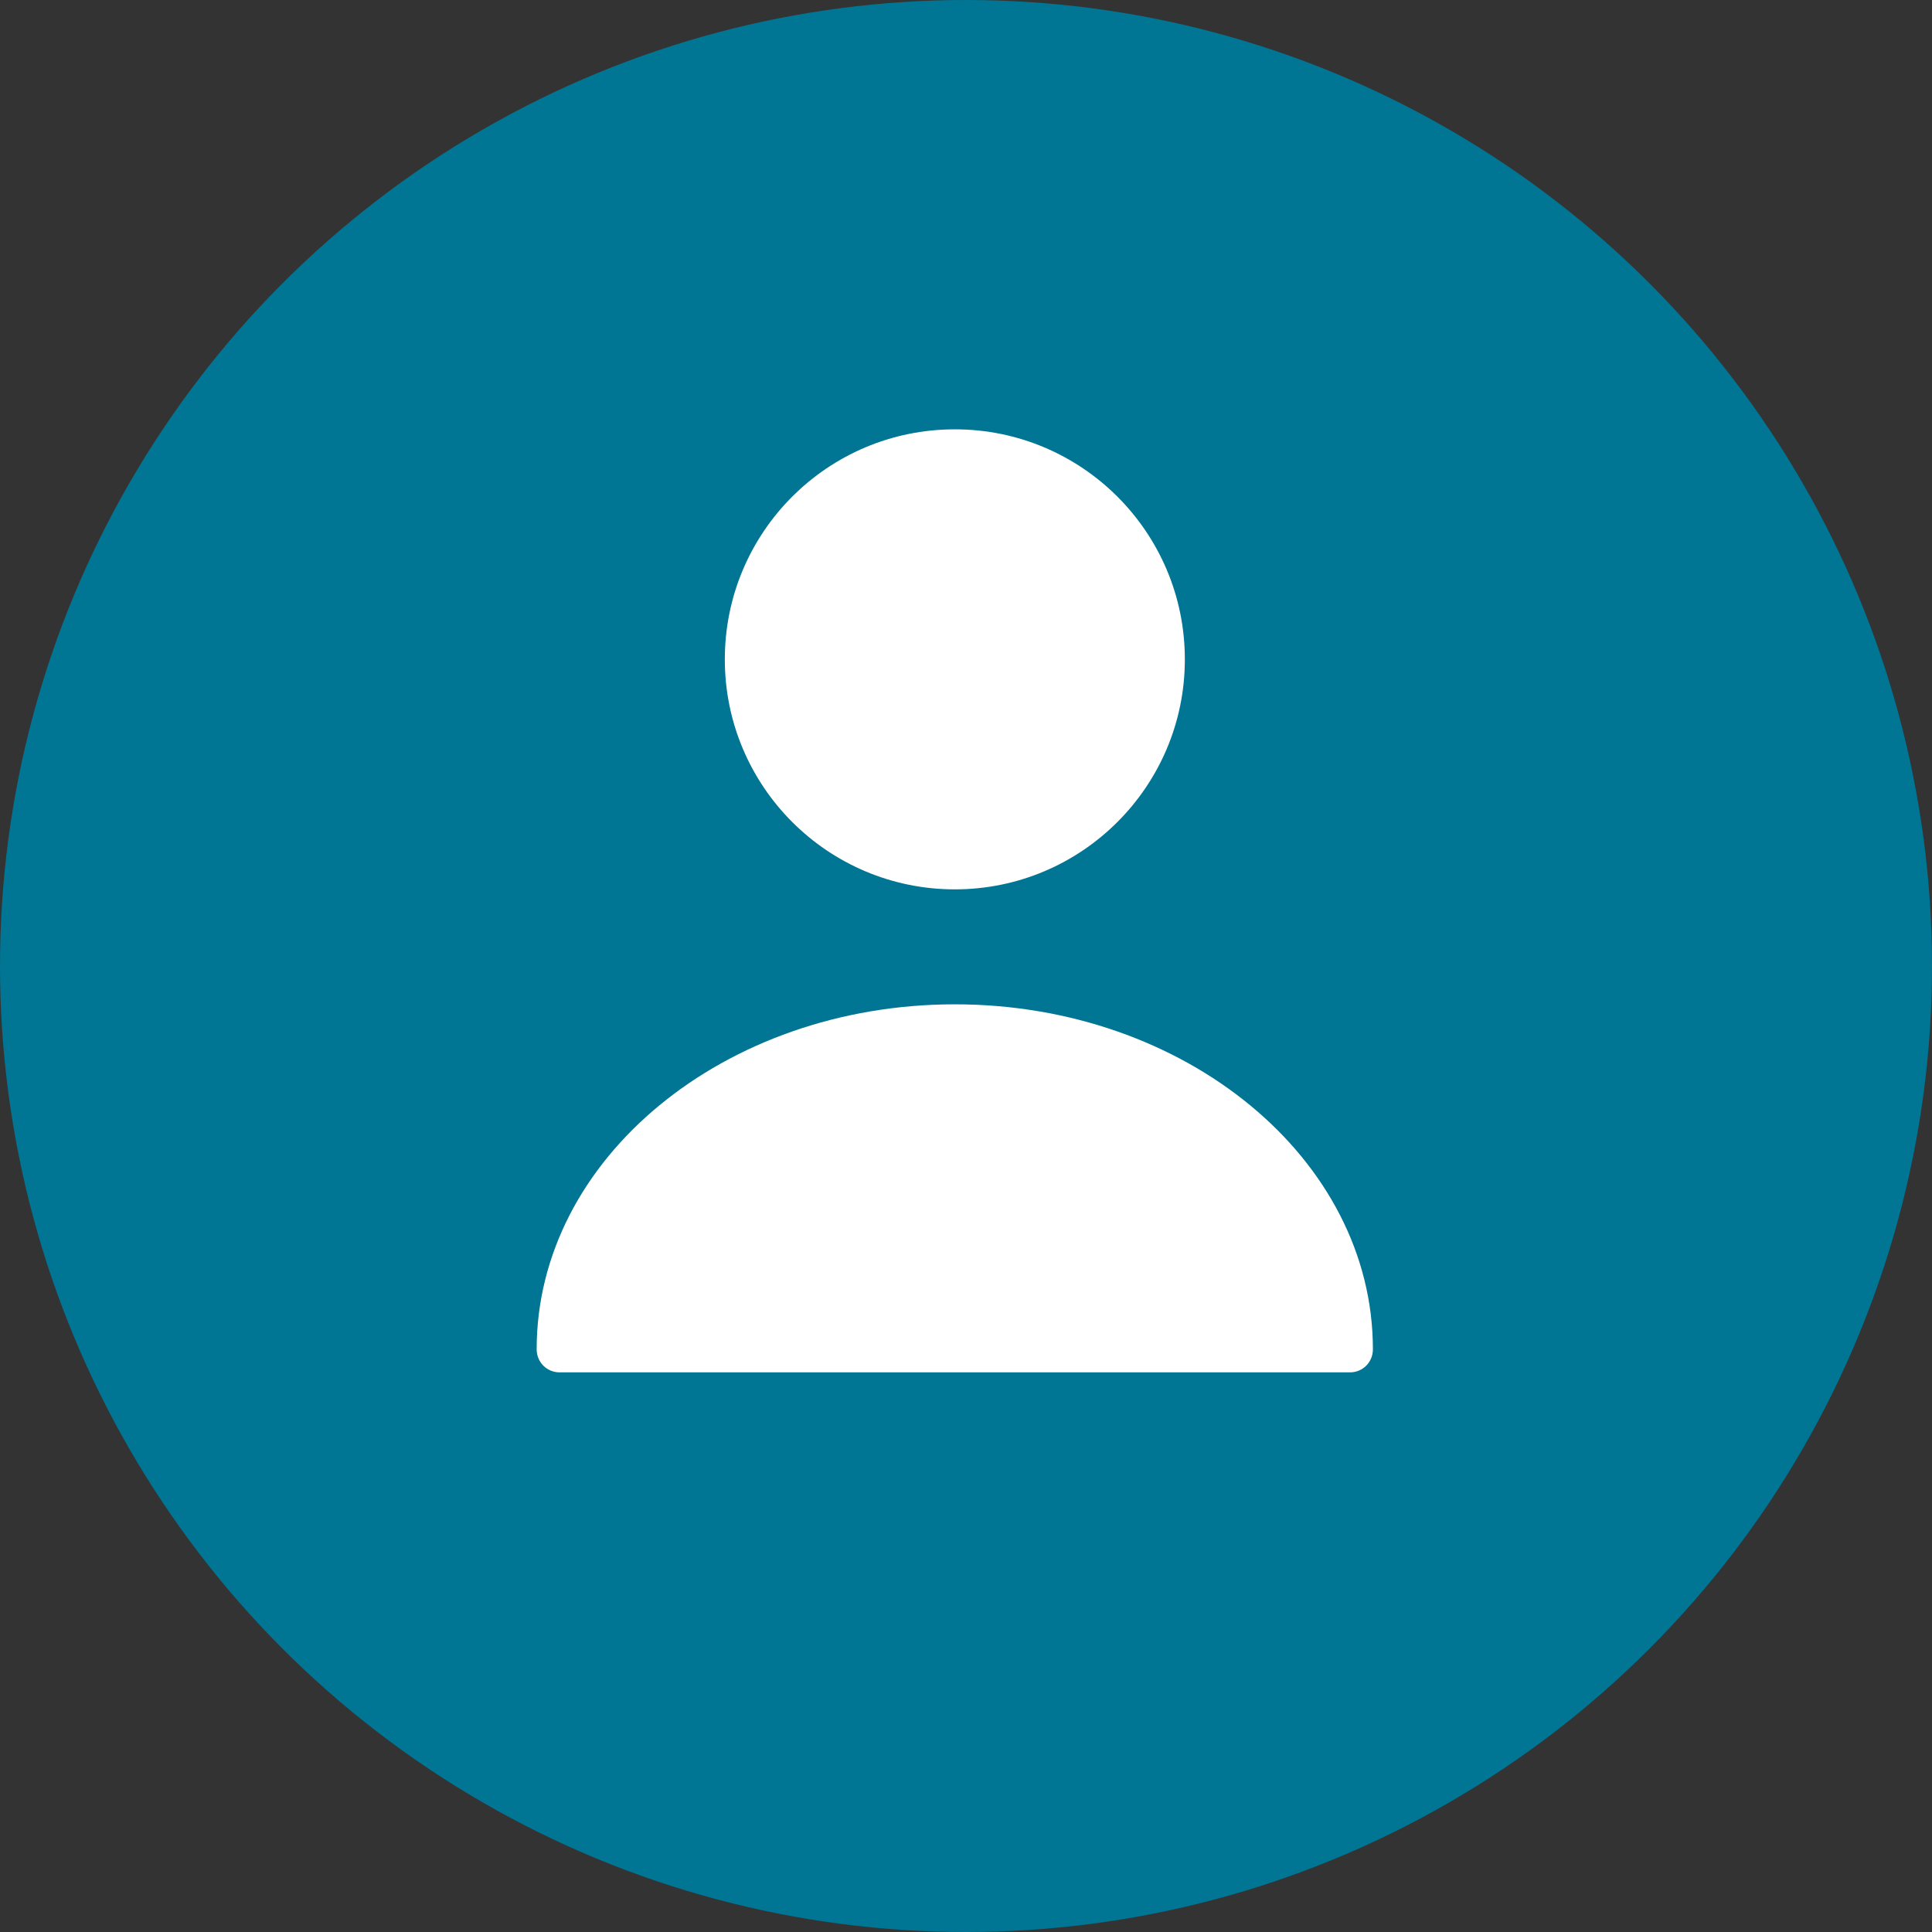
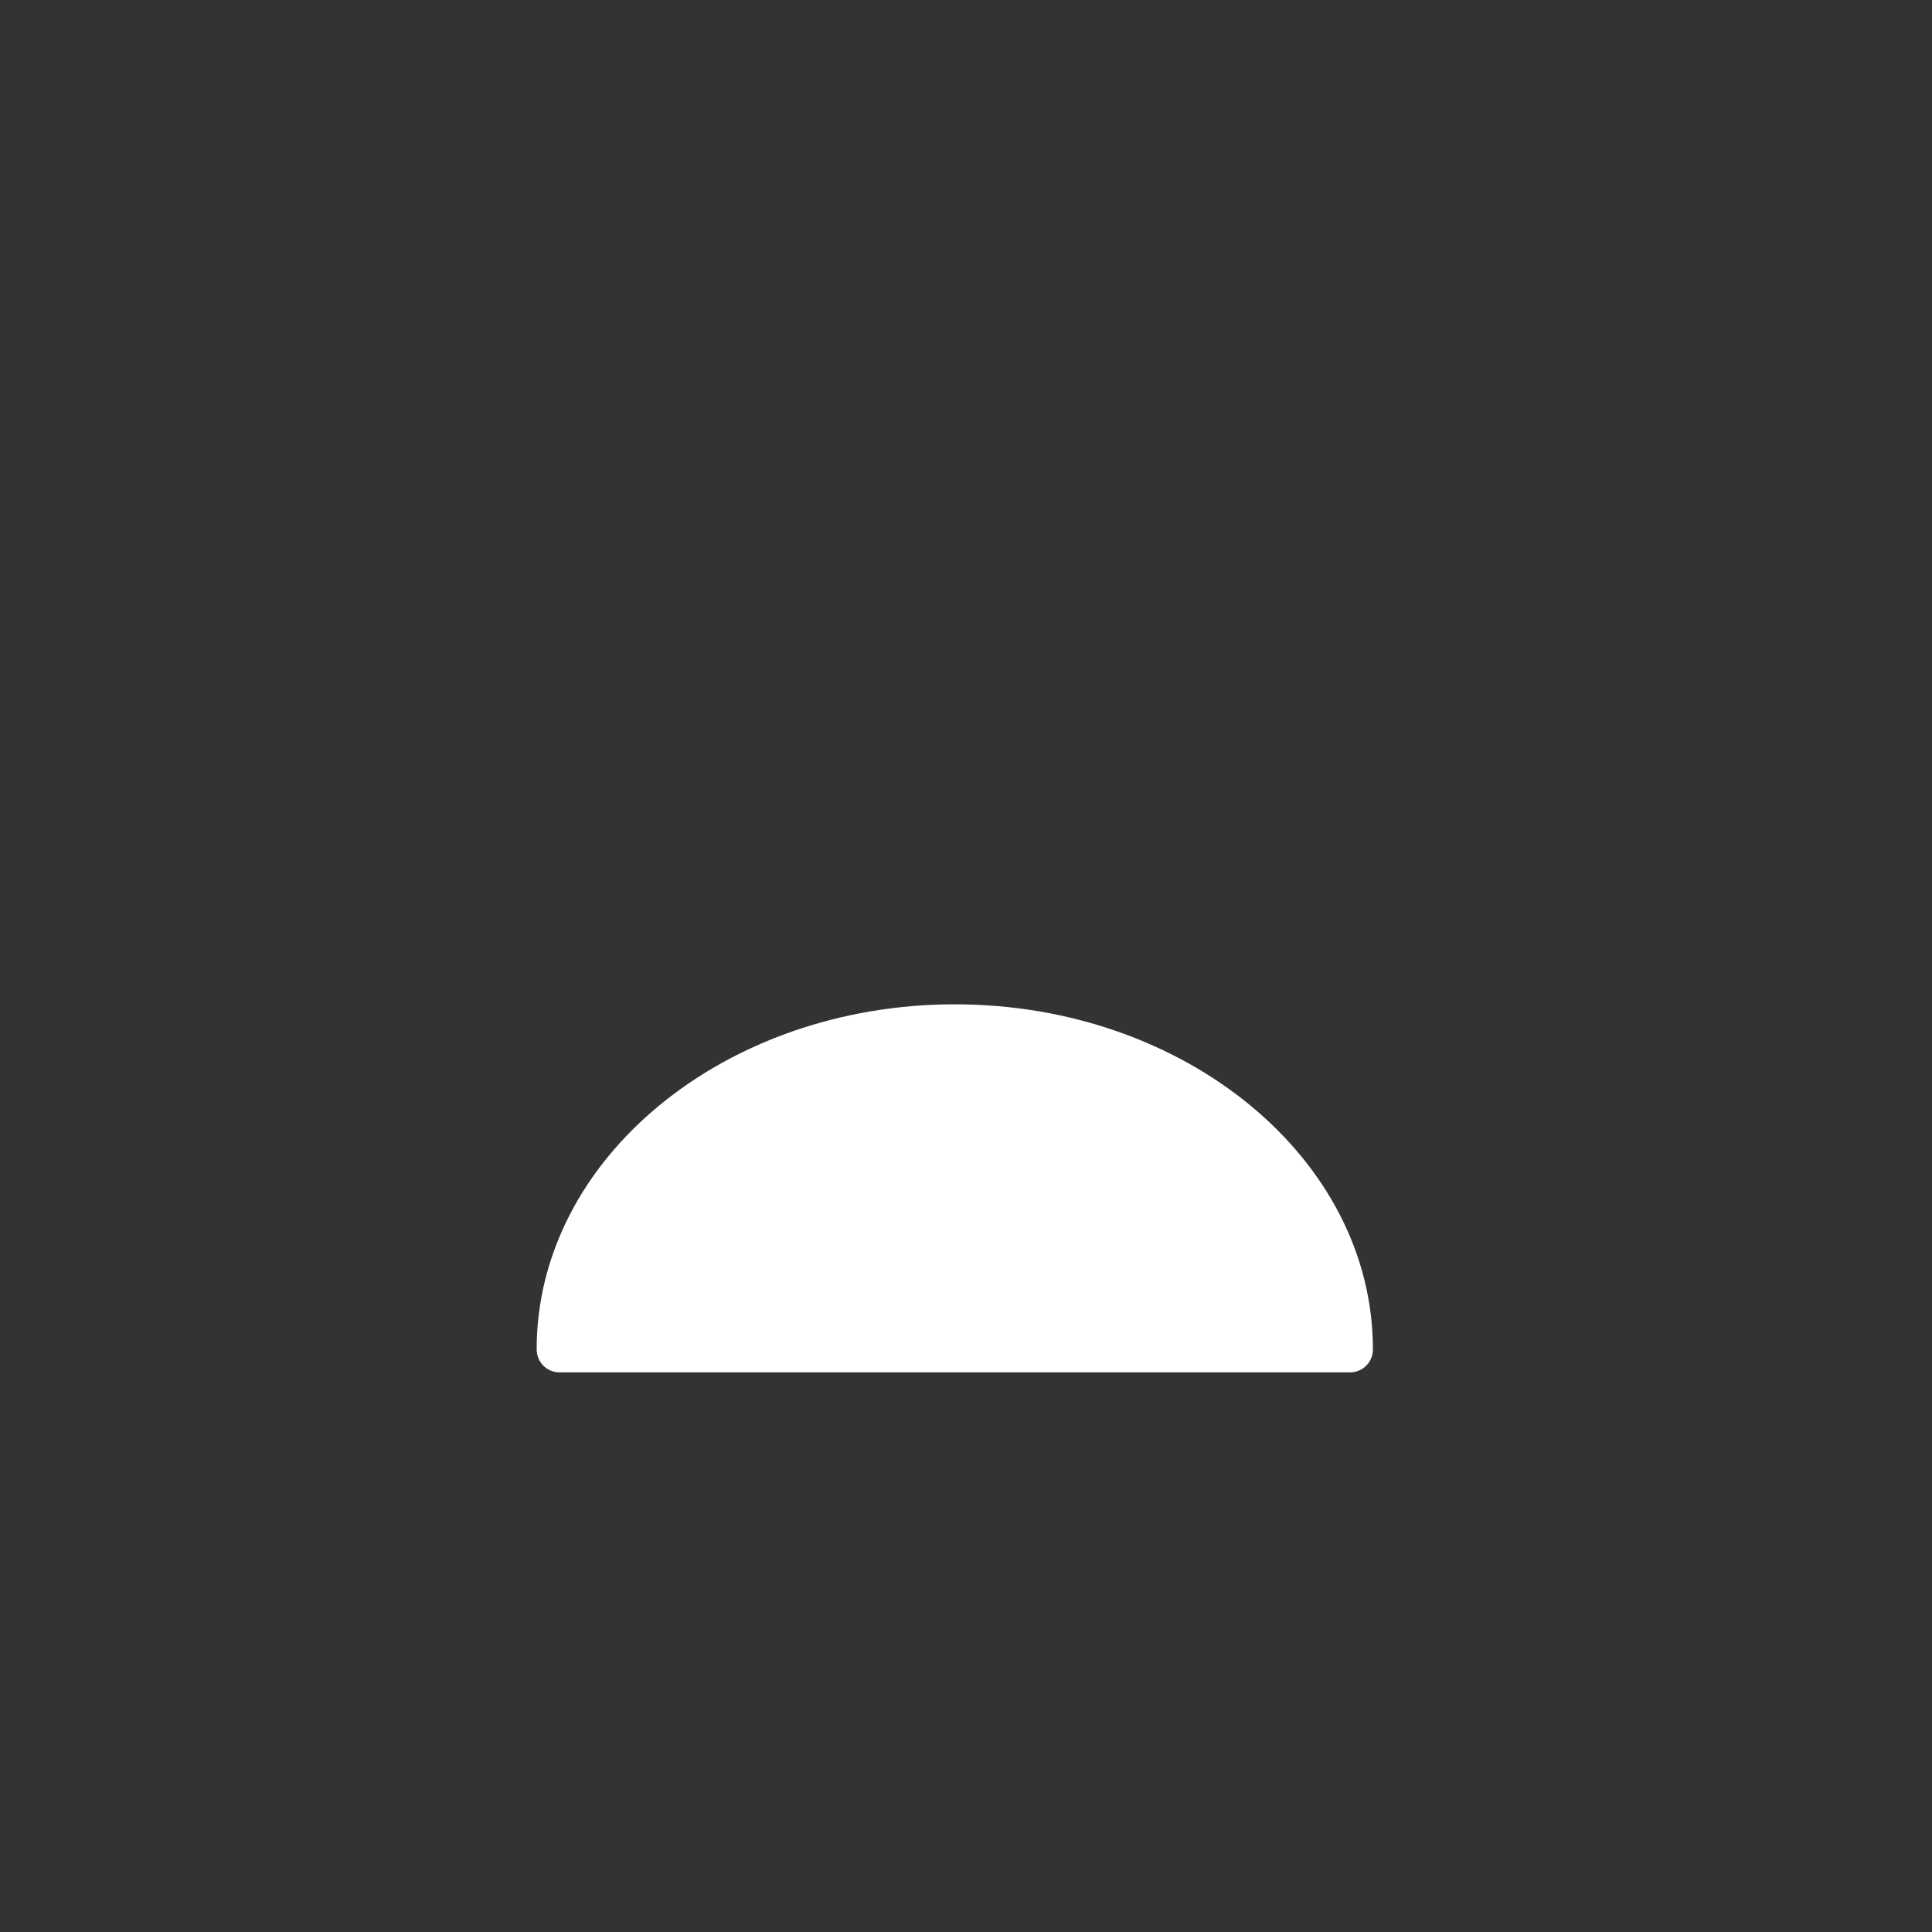
<svg xmlns="http://www.w3.org/2000/svg" width="18px" height="18px" viewBox="0 0 18 18" version="1.1">
  <rect x="0" y="0" width="18" height="18" fill="#333333" stroke="none" />
  <title>icon-user</title>
  <g id="All-icons" stroke="none" stroke-width="1" fill="none" fill-rule="evenodd">
    <g id="Savings-application" transform="translate(-572, -364)">
      <g id="icon-user" transform="translate(572, 364)">
        <g id="prefix__a-link" fill="#007594" fill-rule="nonzero">
-           <circle id="prefix__a" cx="9" cy="9" r="9" />
-         </g>
+           </g>
        <g id="Group-5" transform="translate(5, 4)" fill="#FFFFFF">
-           <path d="M3.896,4.286 C2.712,4.286 1.753,3.326 1.753,2.143 C1.753,0.959 2.712,0 3.896,0 C5.079,0 6.039,0.959 6.039,2.143 C6.039,3.326 5.079,4.286 3.896,4.286 Z" id="Vector" />
          <path d="M0,8.571 C0,8.691 0.094,8.786 0.214,8.786 L7.577,8.786 C7.697,8.786 7.791,8.691 7.791,8.571 C7.791,6.797 6.043,5.357 3.896,5.357 C1.749,5.357 0,6.797 0,8.571 Z" id="Vector" fill-rule="nonzero" />
        </g>
      </g>
    </g>
  </g>
</svg>